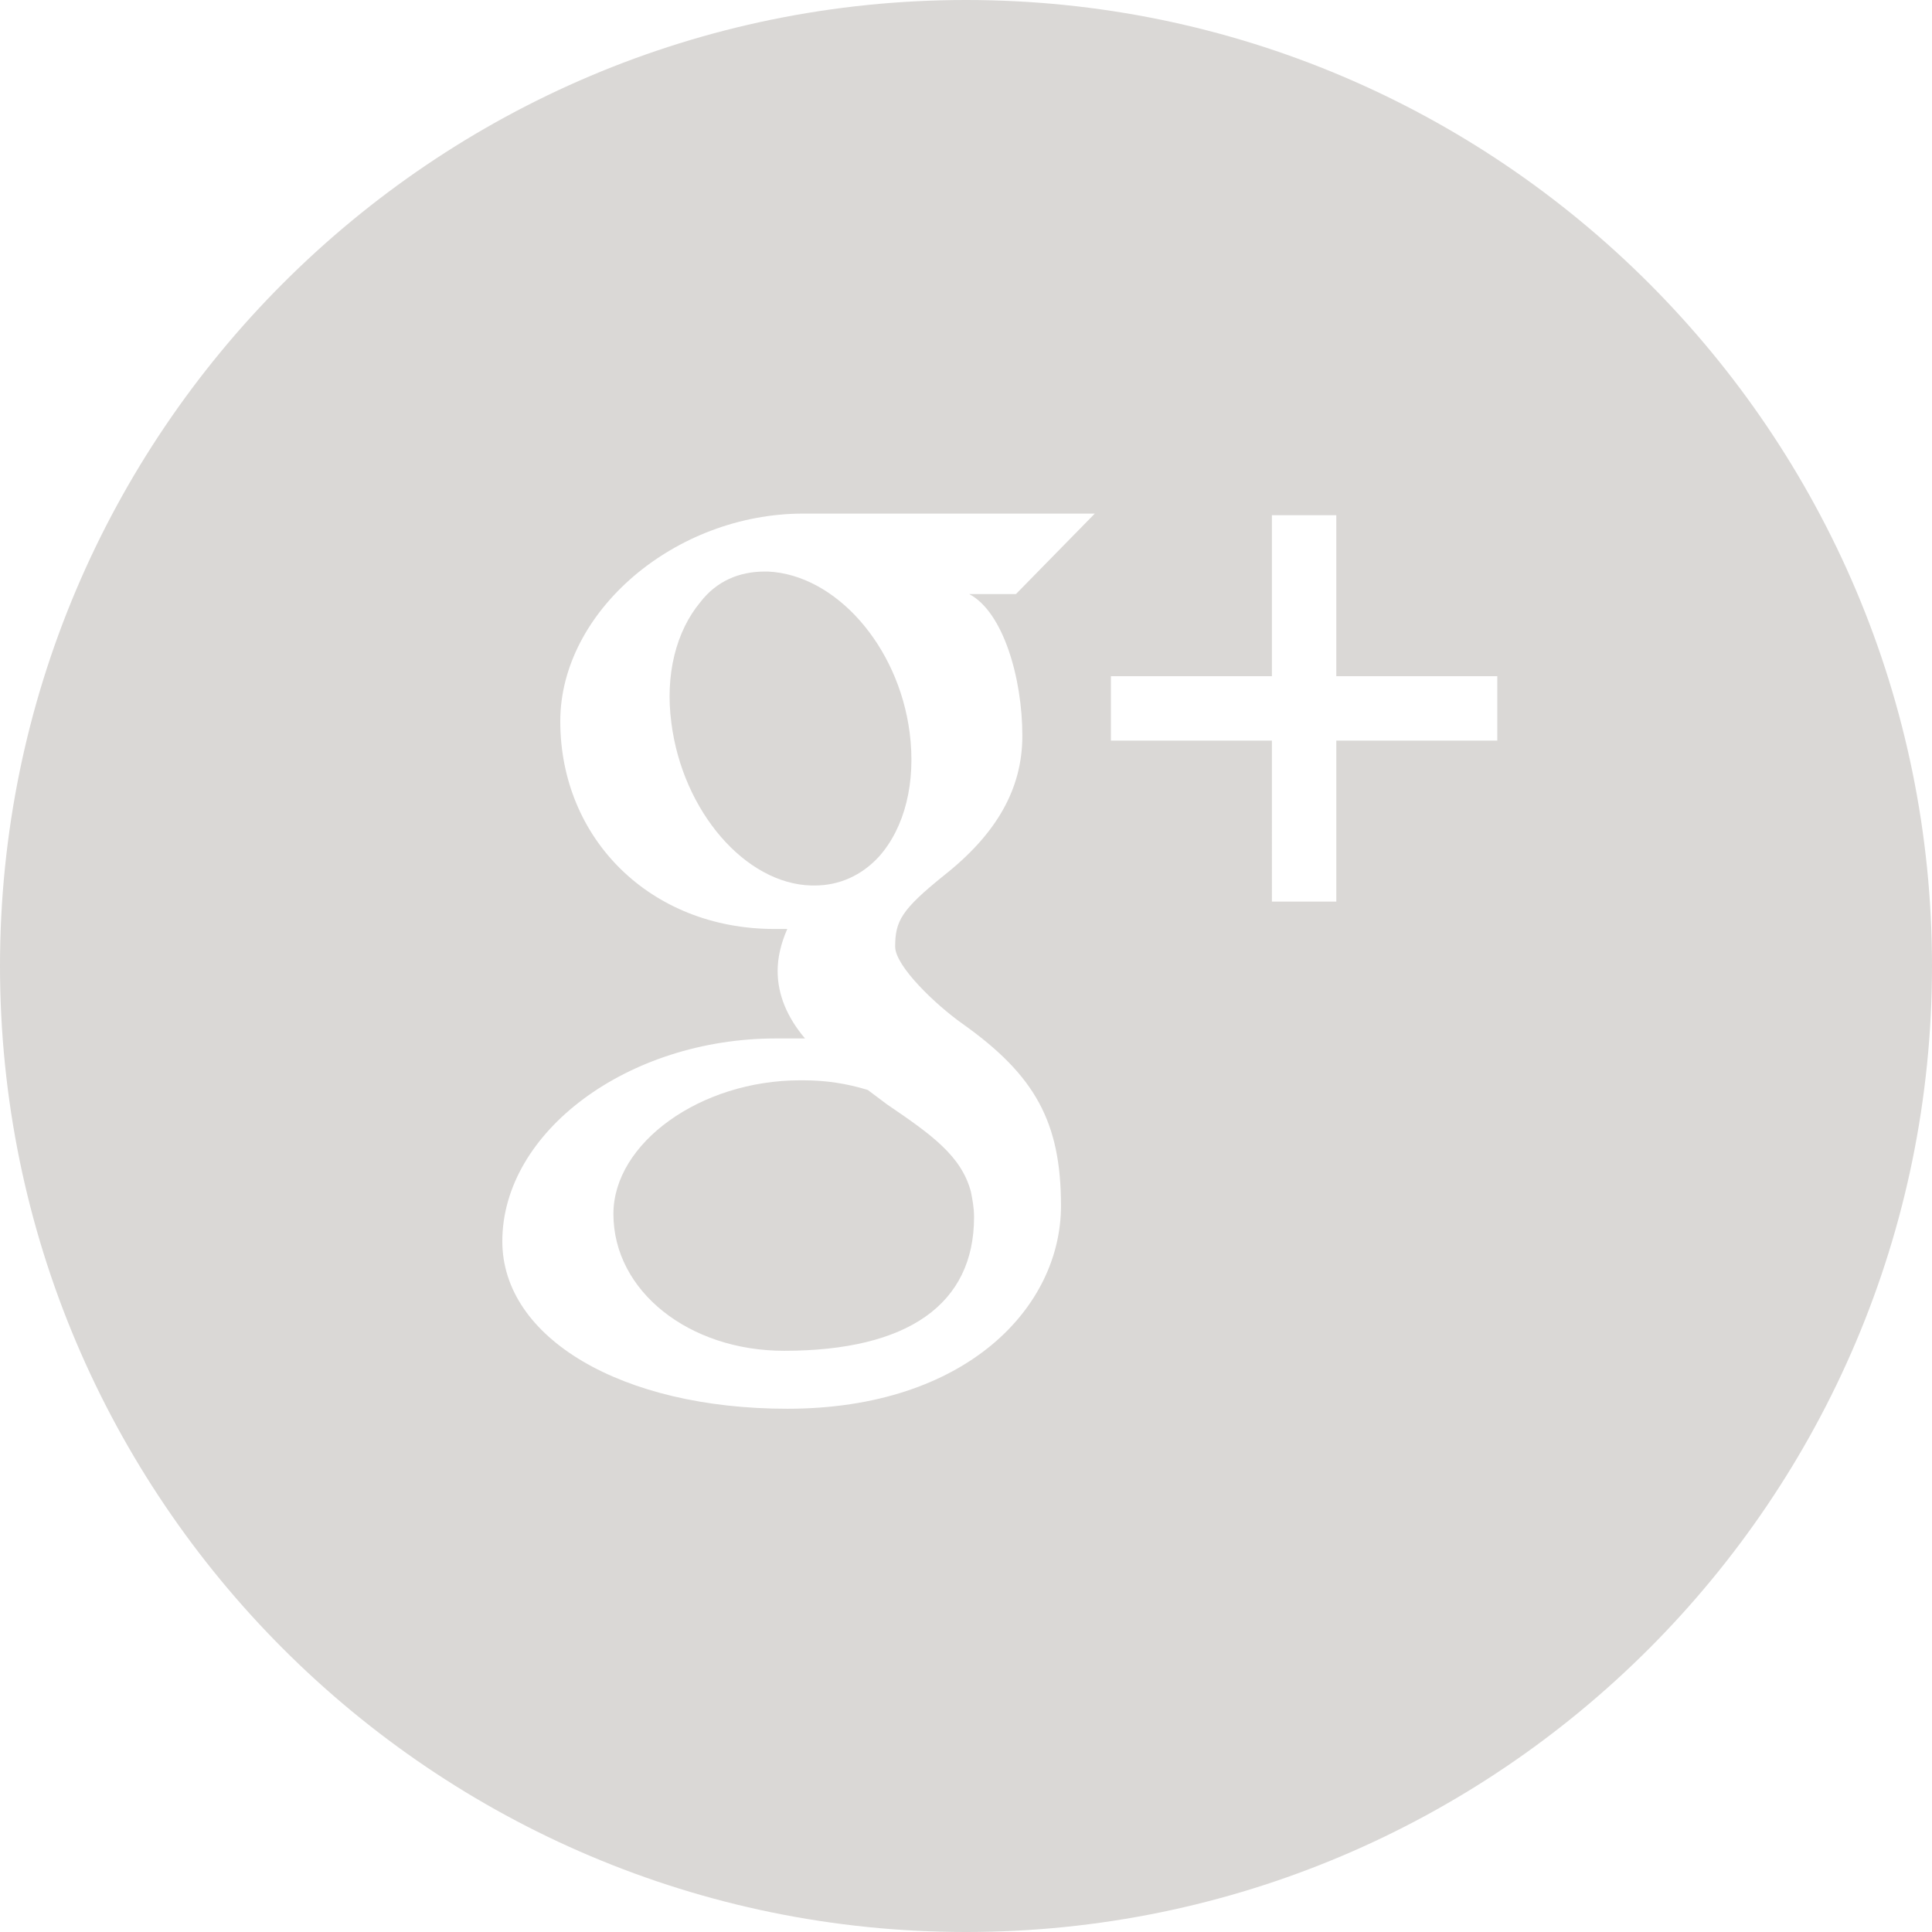
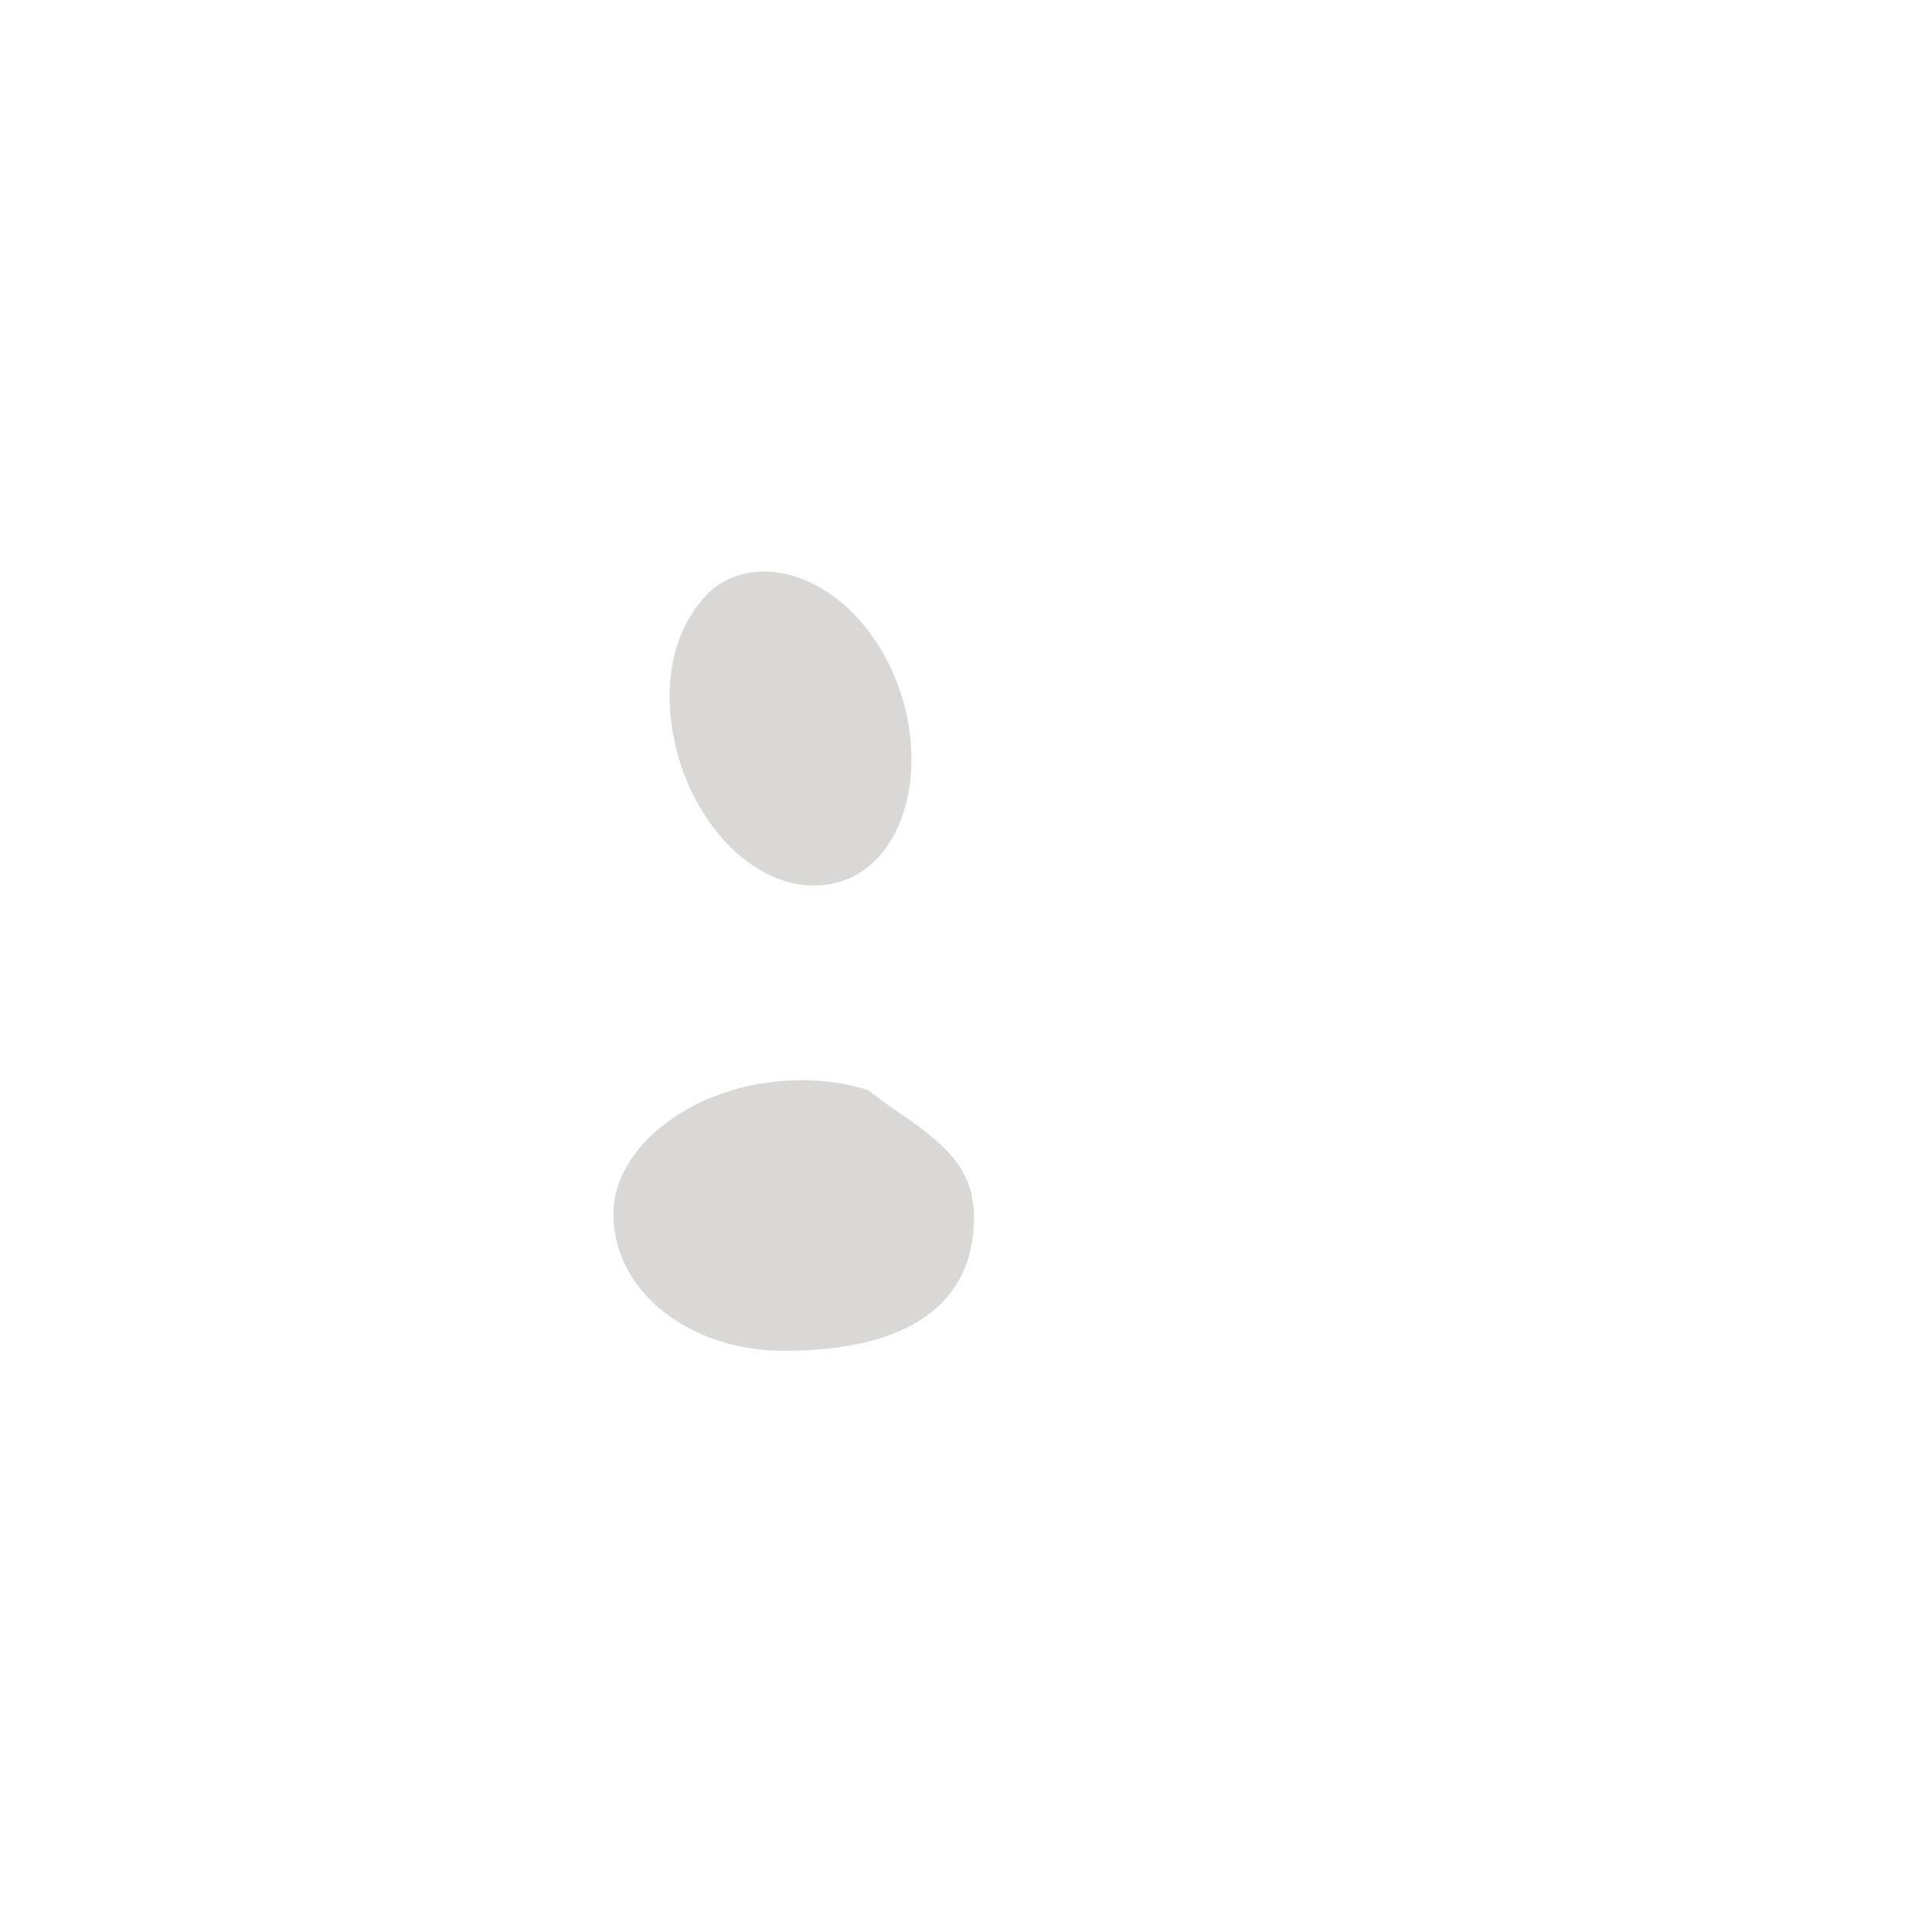
<svg xmlns="http://www.w3.org/2000/svg" version="1.1" id="Layer_1" x="0px" y="0px" width="120px" height="120px" viewBox="0 0 120 120" enable-background="new 0 0 120 120" xml:space="preserve">
  <g>
    <path fill="#DAD8D6" d="M53.9,67.7c-1.3-0.4-2.6-0.6-4-0.6l-0.2,0c-6.2,0-11.6,3.9-11.6,8.3c0,4.8,4.7,8.5,10.6,8.5   c7.7,0,11.8-2.9,11.8-8.3c0-0.6-0.1-1.1-0.2-1.6c-0.6-2.2-2.4-3.5-5.2-5.4C54.7,68.3,54.3,68,53.9,67.7z" />
-     <path fill="#DAD8D6" d="M60,0C26.9,0,0,26.9,0,60c0,33.1,26.9,60,60,60c33.1,0,60-26.9,60-60C120,26.9,93.1,0,60,0z M63.5,45.7   c0,3.3-1.6,6.1-4.9,8.7c-2.6,2.1-3,2.8-3,4.4c0,1.2,2.5,3.6,4.2,4.8c4.5,3.2,6.1,6.1,6.1,11.3c0,6.3-5.9,12.6-17,12.6   c-10.3,0-17.7-4.4-17.7-10.4c0-6.8,7.8-12.6,17-12.6c0.5,0,1,0,1.5,0c0.1,0,0.2,0,0.3,0c-1.1-1.3-1.7-2.7-1.7-4.2   c0-0.8,0.2-1.7,0.6-2.6c-0.3,0-0.5,0-0.8,0c-7.7,0-13.3-5.6-13.3-12.9c0-6.8,7.1-12.9,15.1-12.9H68l-4.9,5h-2.9   C62.3,38,63.5,42.1,63.5,45.7z M93,46H83v10h-4V46H69v-4h10V32h4v10h10V46z" />
    <path fill="#DAD8D6" d="M47.7,35.5l-0.2,0c-1.6,0-3,0.6-4,1.9c-1.5,1.8-2.2,4.5-1.8,7.5c0.7,5.5,4.6,10,8.7,10.1l0.2,0   c1.5,0,2.9-0.6,4-1.8c1.6-1.8,2.3-4.6,1.9-7.7C55.8,40.1,51.9,35.7,47.7,35.5z" />
  </g>
</svg>